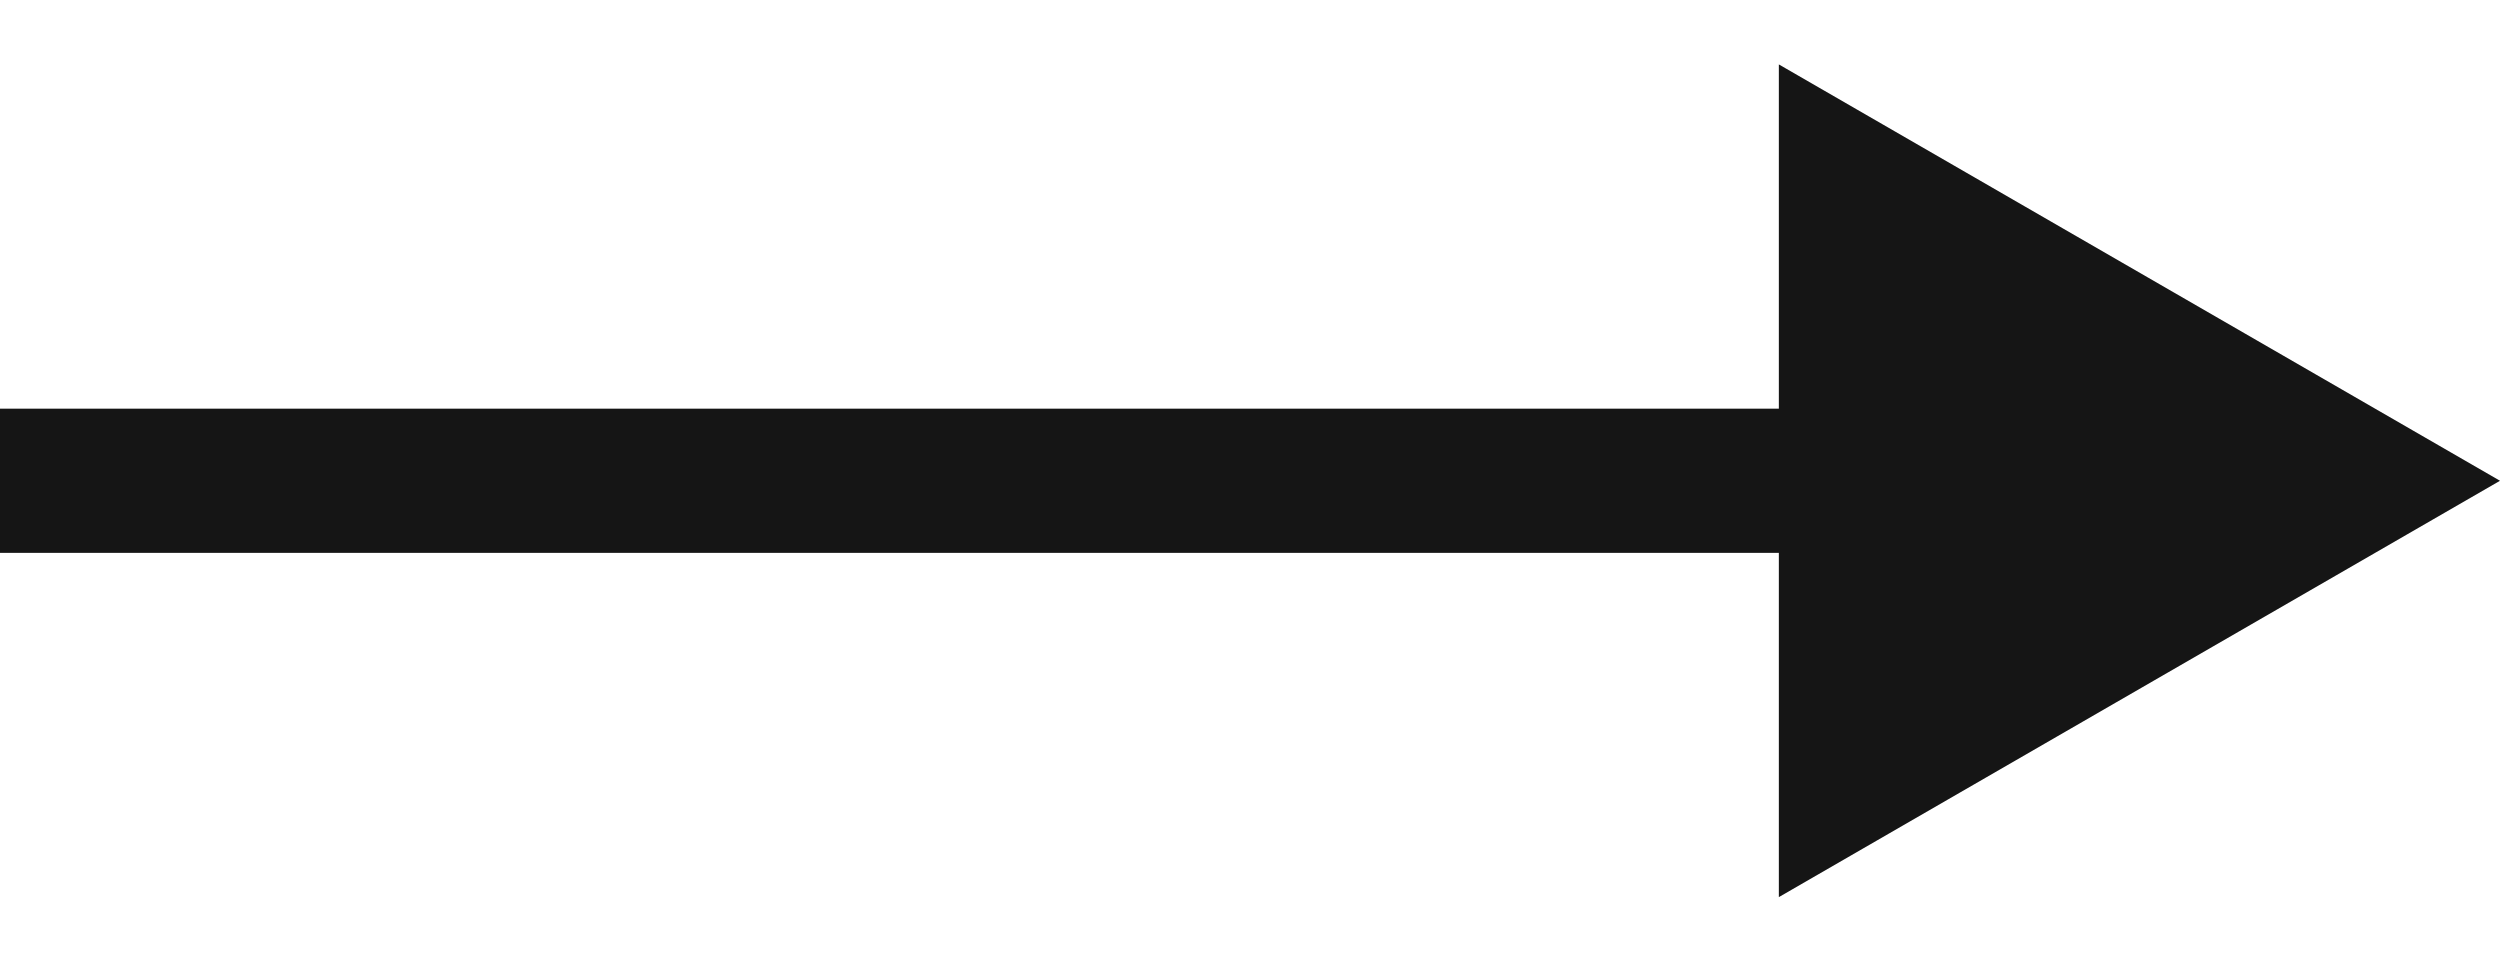
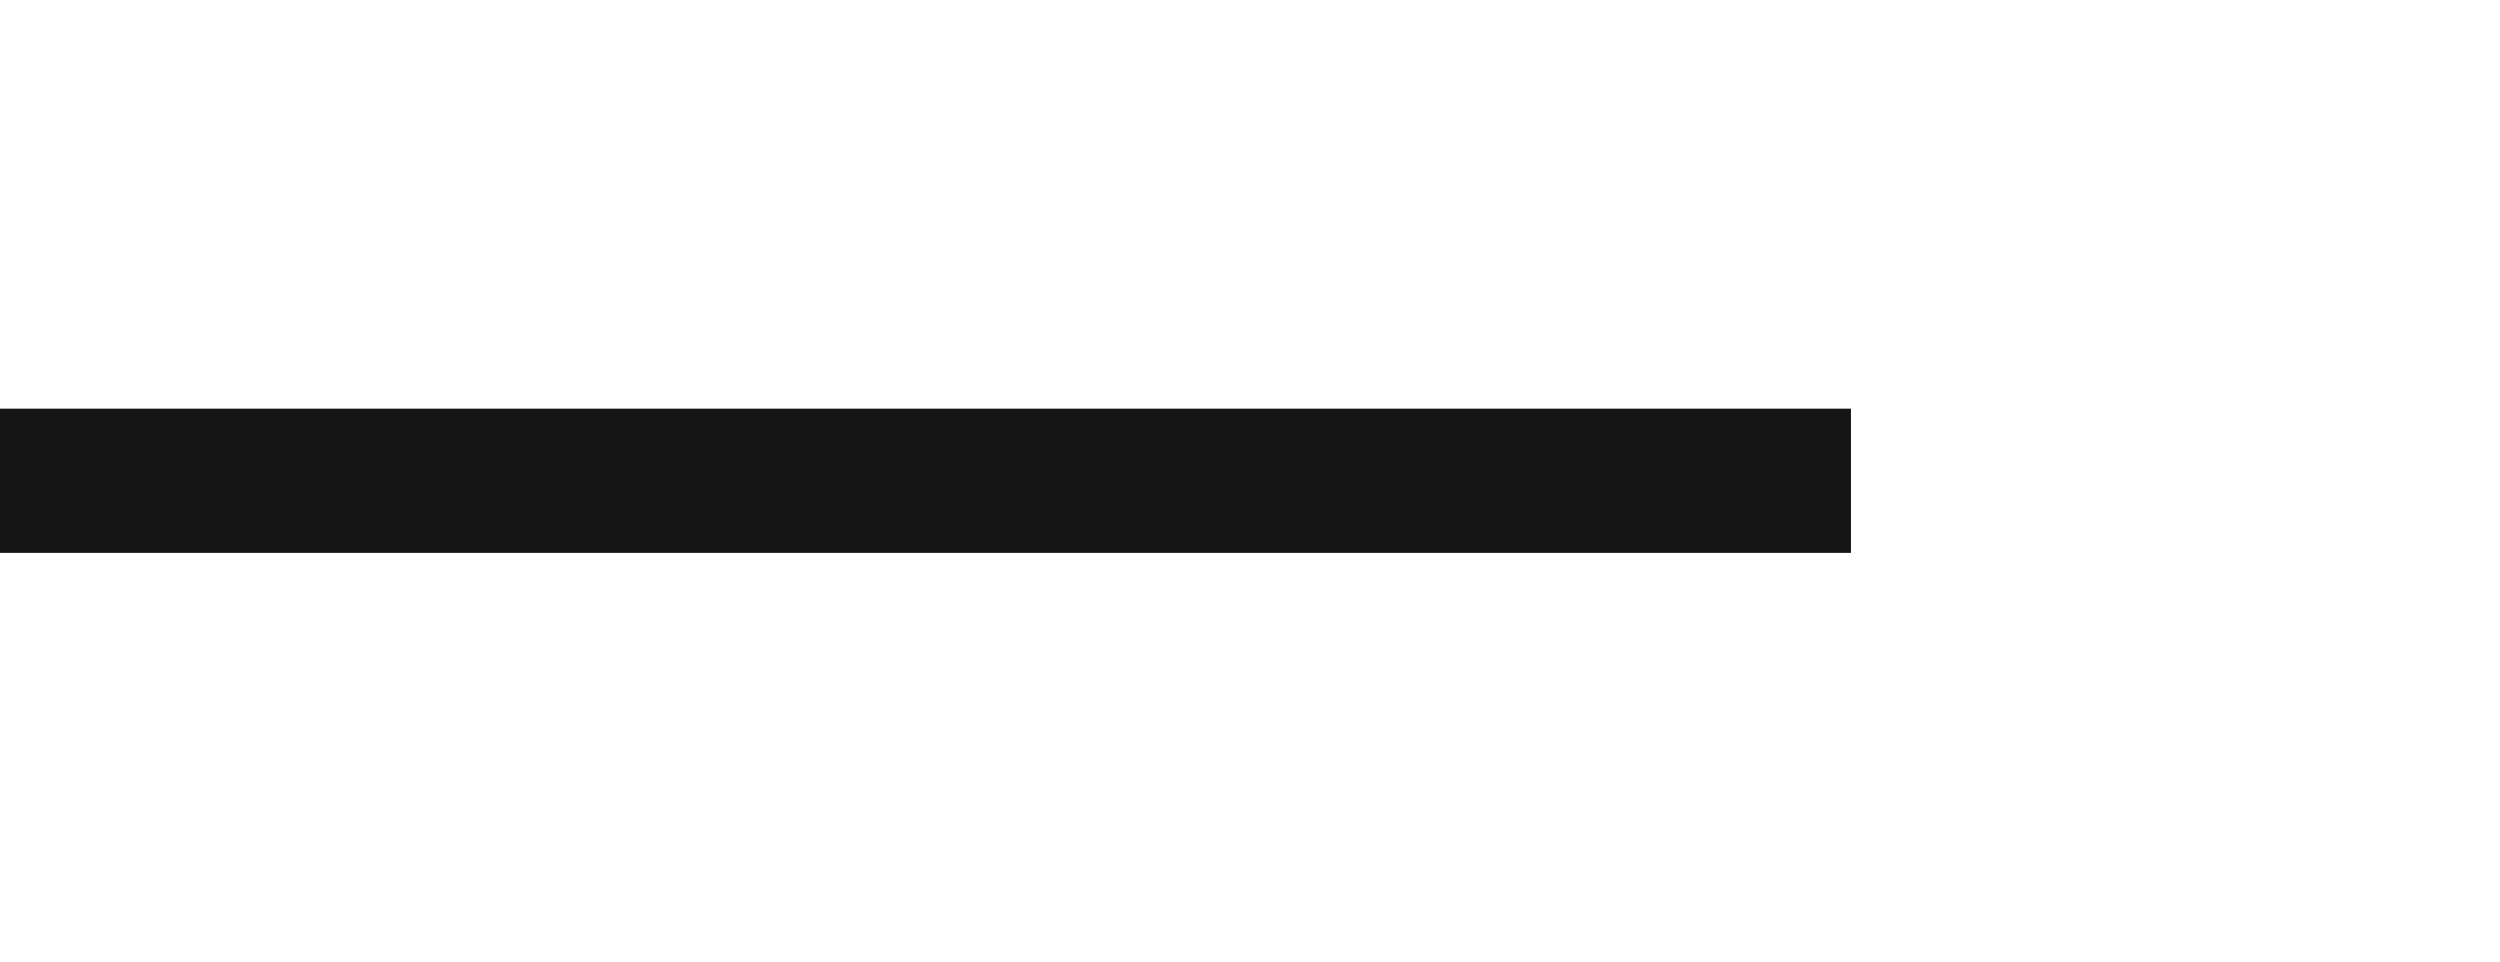
<svg xmlns="http://www.w3.org/2000/svg" width="26" height="10" viewBox="0 0 26 10" fill="none">
-   <path d="M26 5L18.5 0.67L18.5 9.33L26 5ZM6.55671e-08 5.75L19.25 5.75L19.25 4.25L-6.55671e-08 4.25L6.55671e-08 5.75Z" fill="#151515" />
+   <path d="M26 5L18.5 0.67L26 5ZM6.55671e-08 5.75L19.25 5.75L19.25 4.25L-6.55671e-08 4.25L6.55671e-08 5.75Z" fill="#151515" />
</svg>